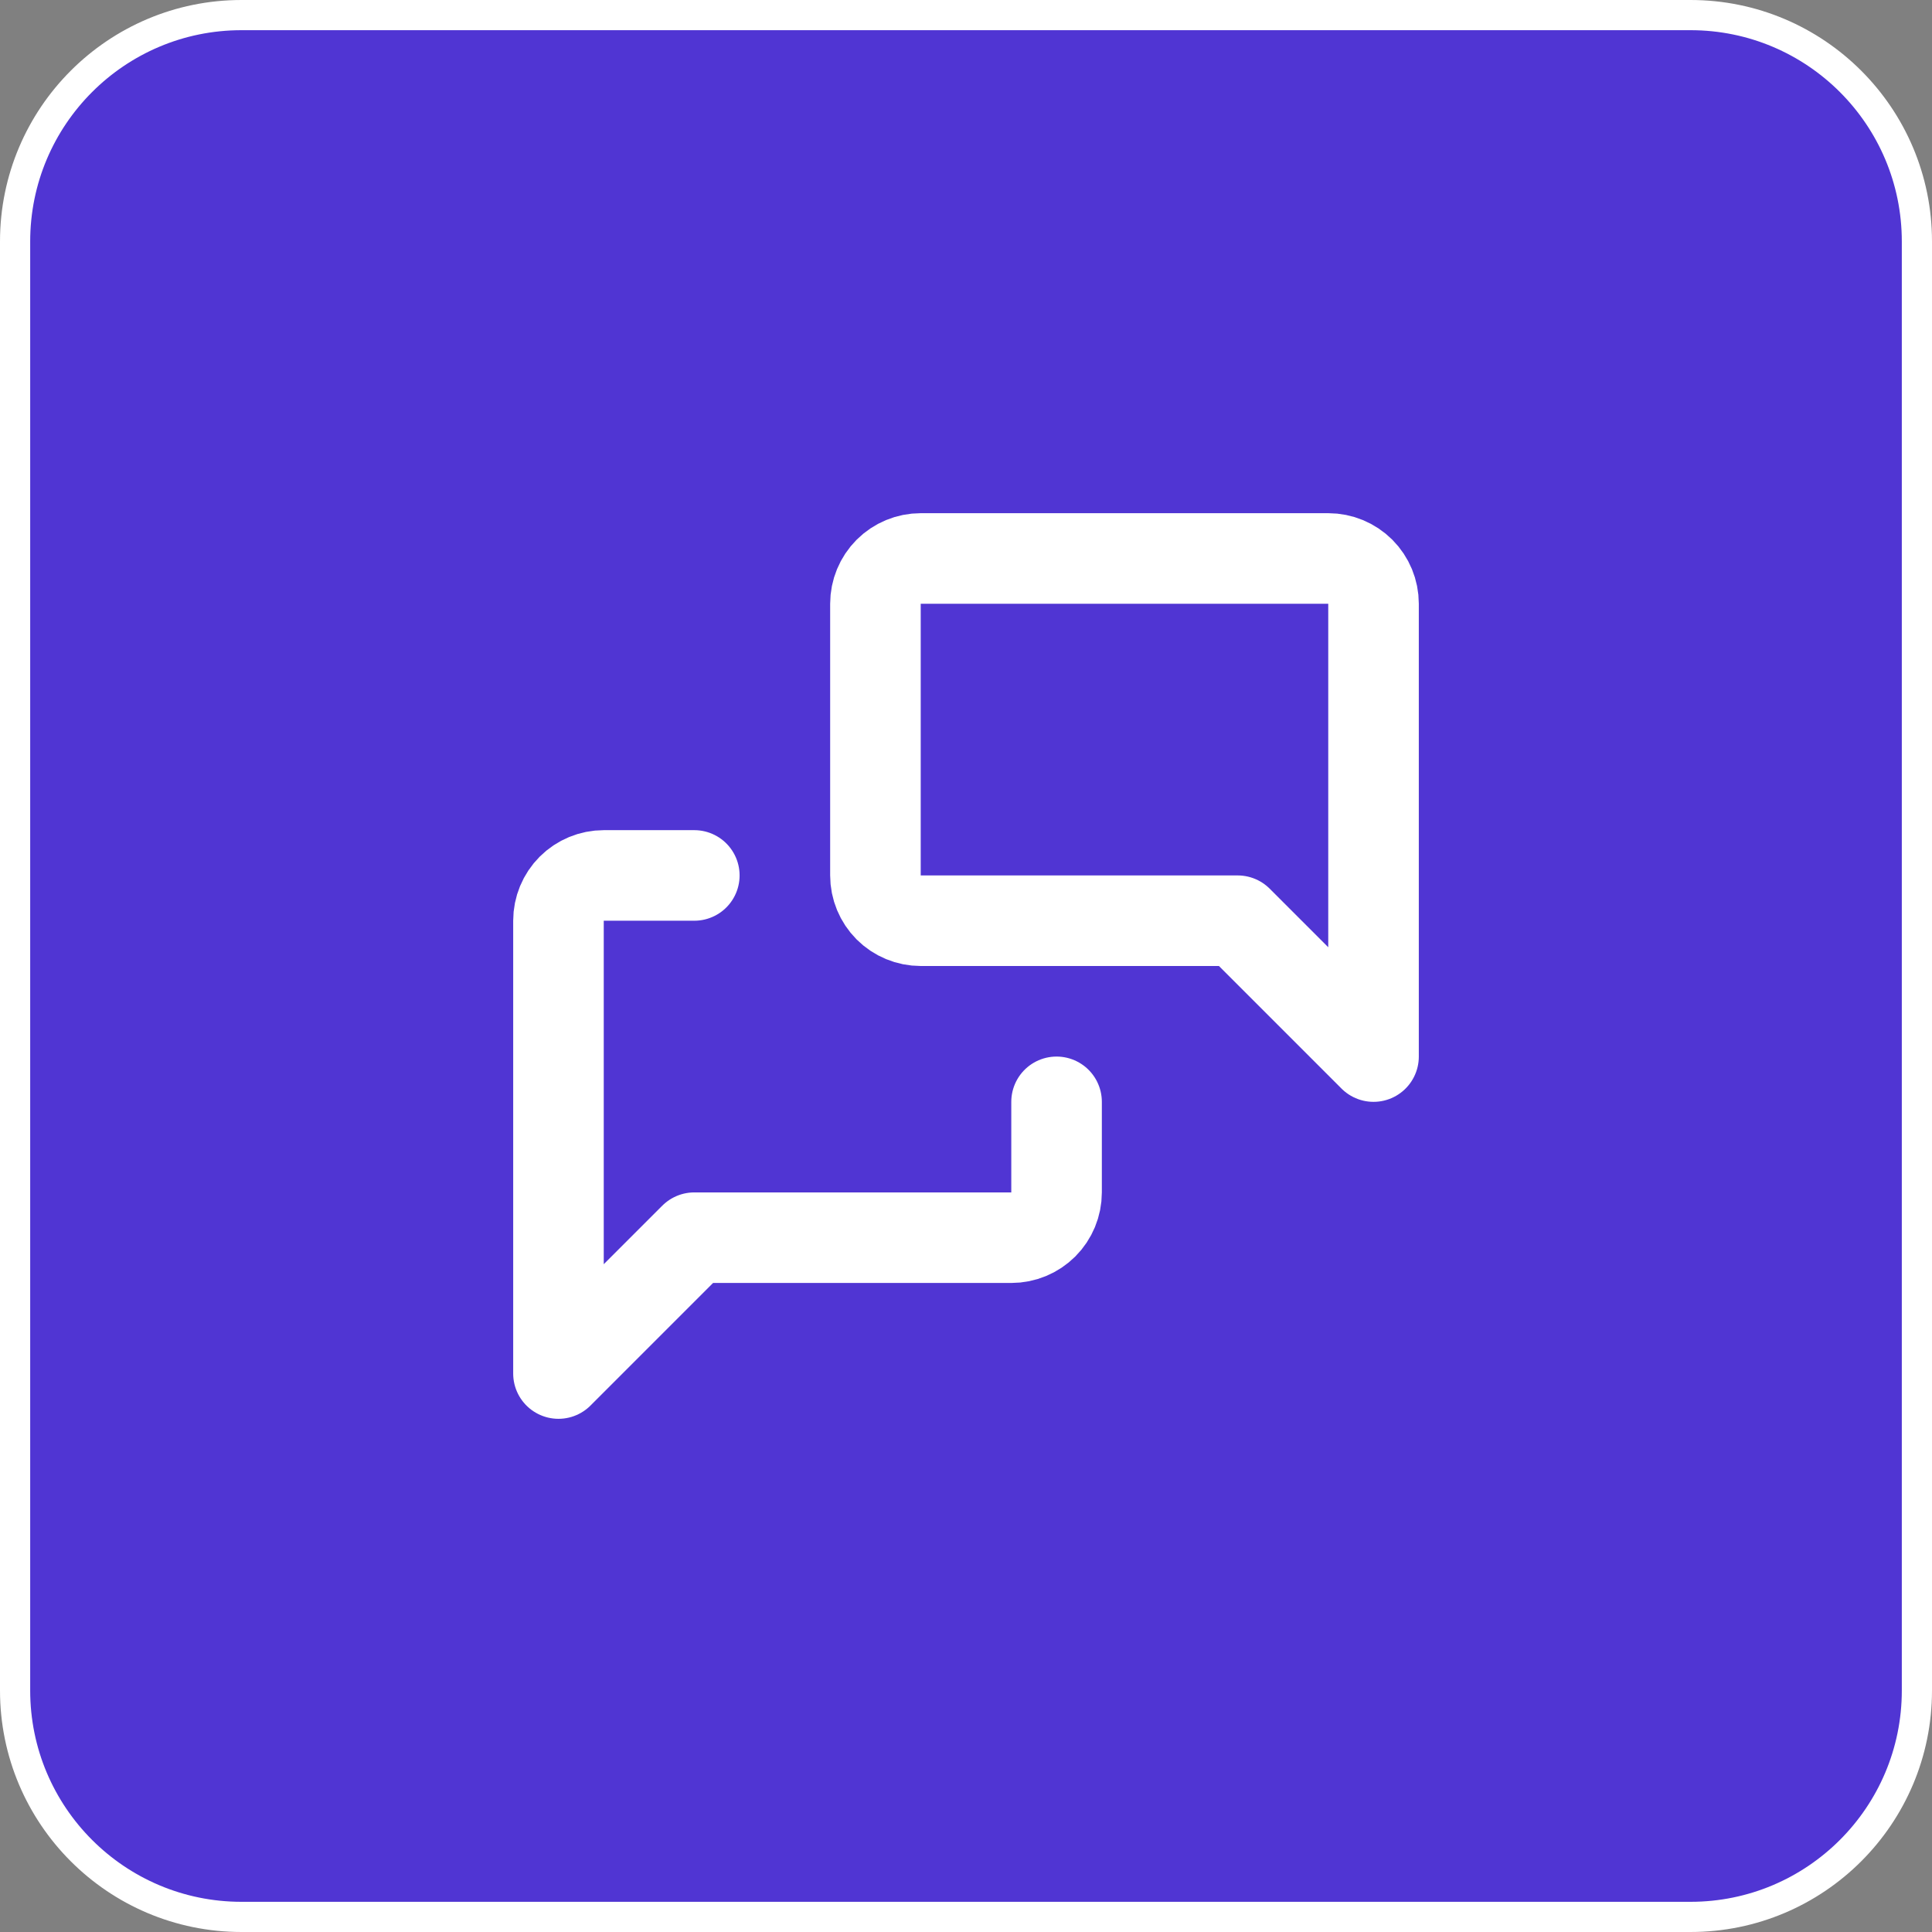
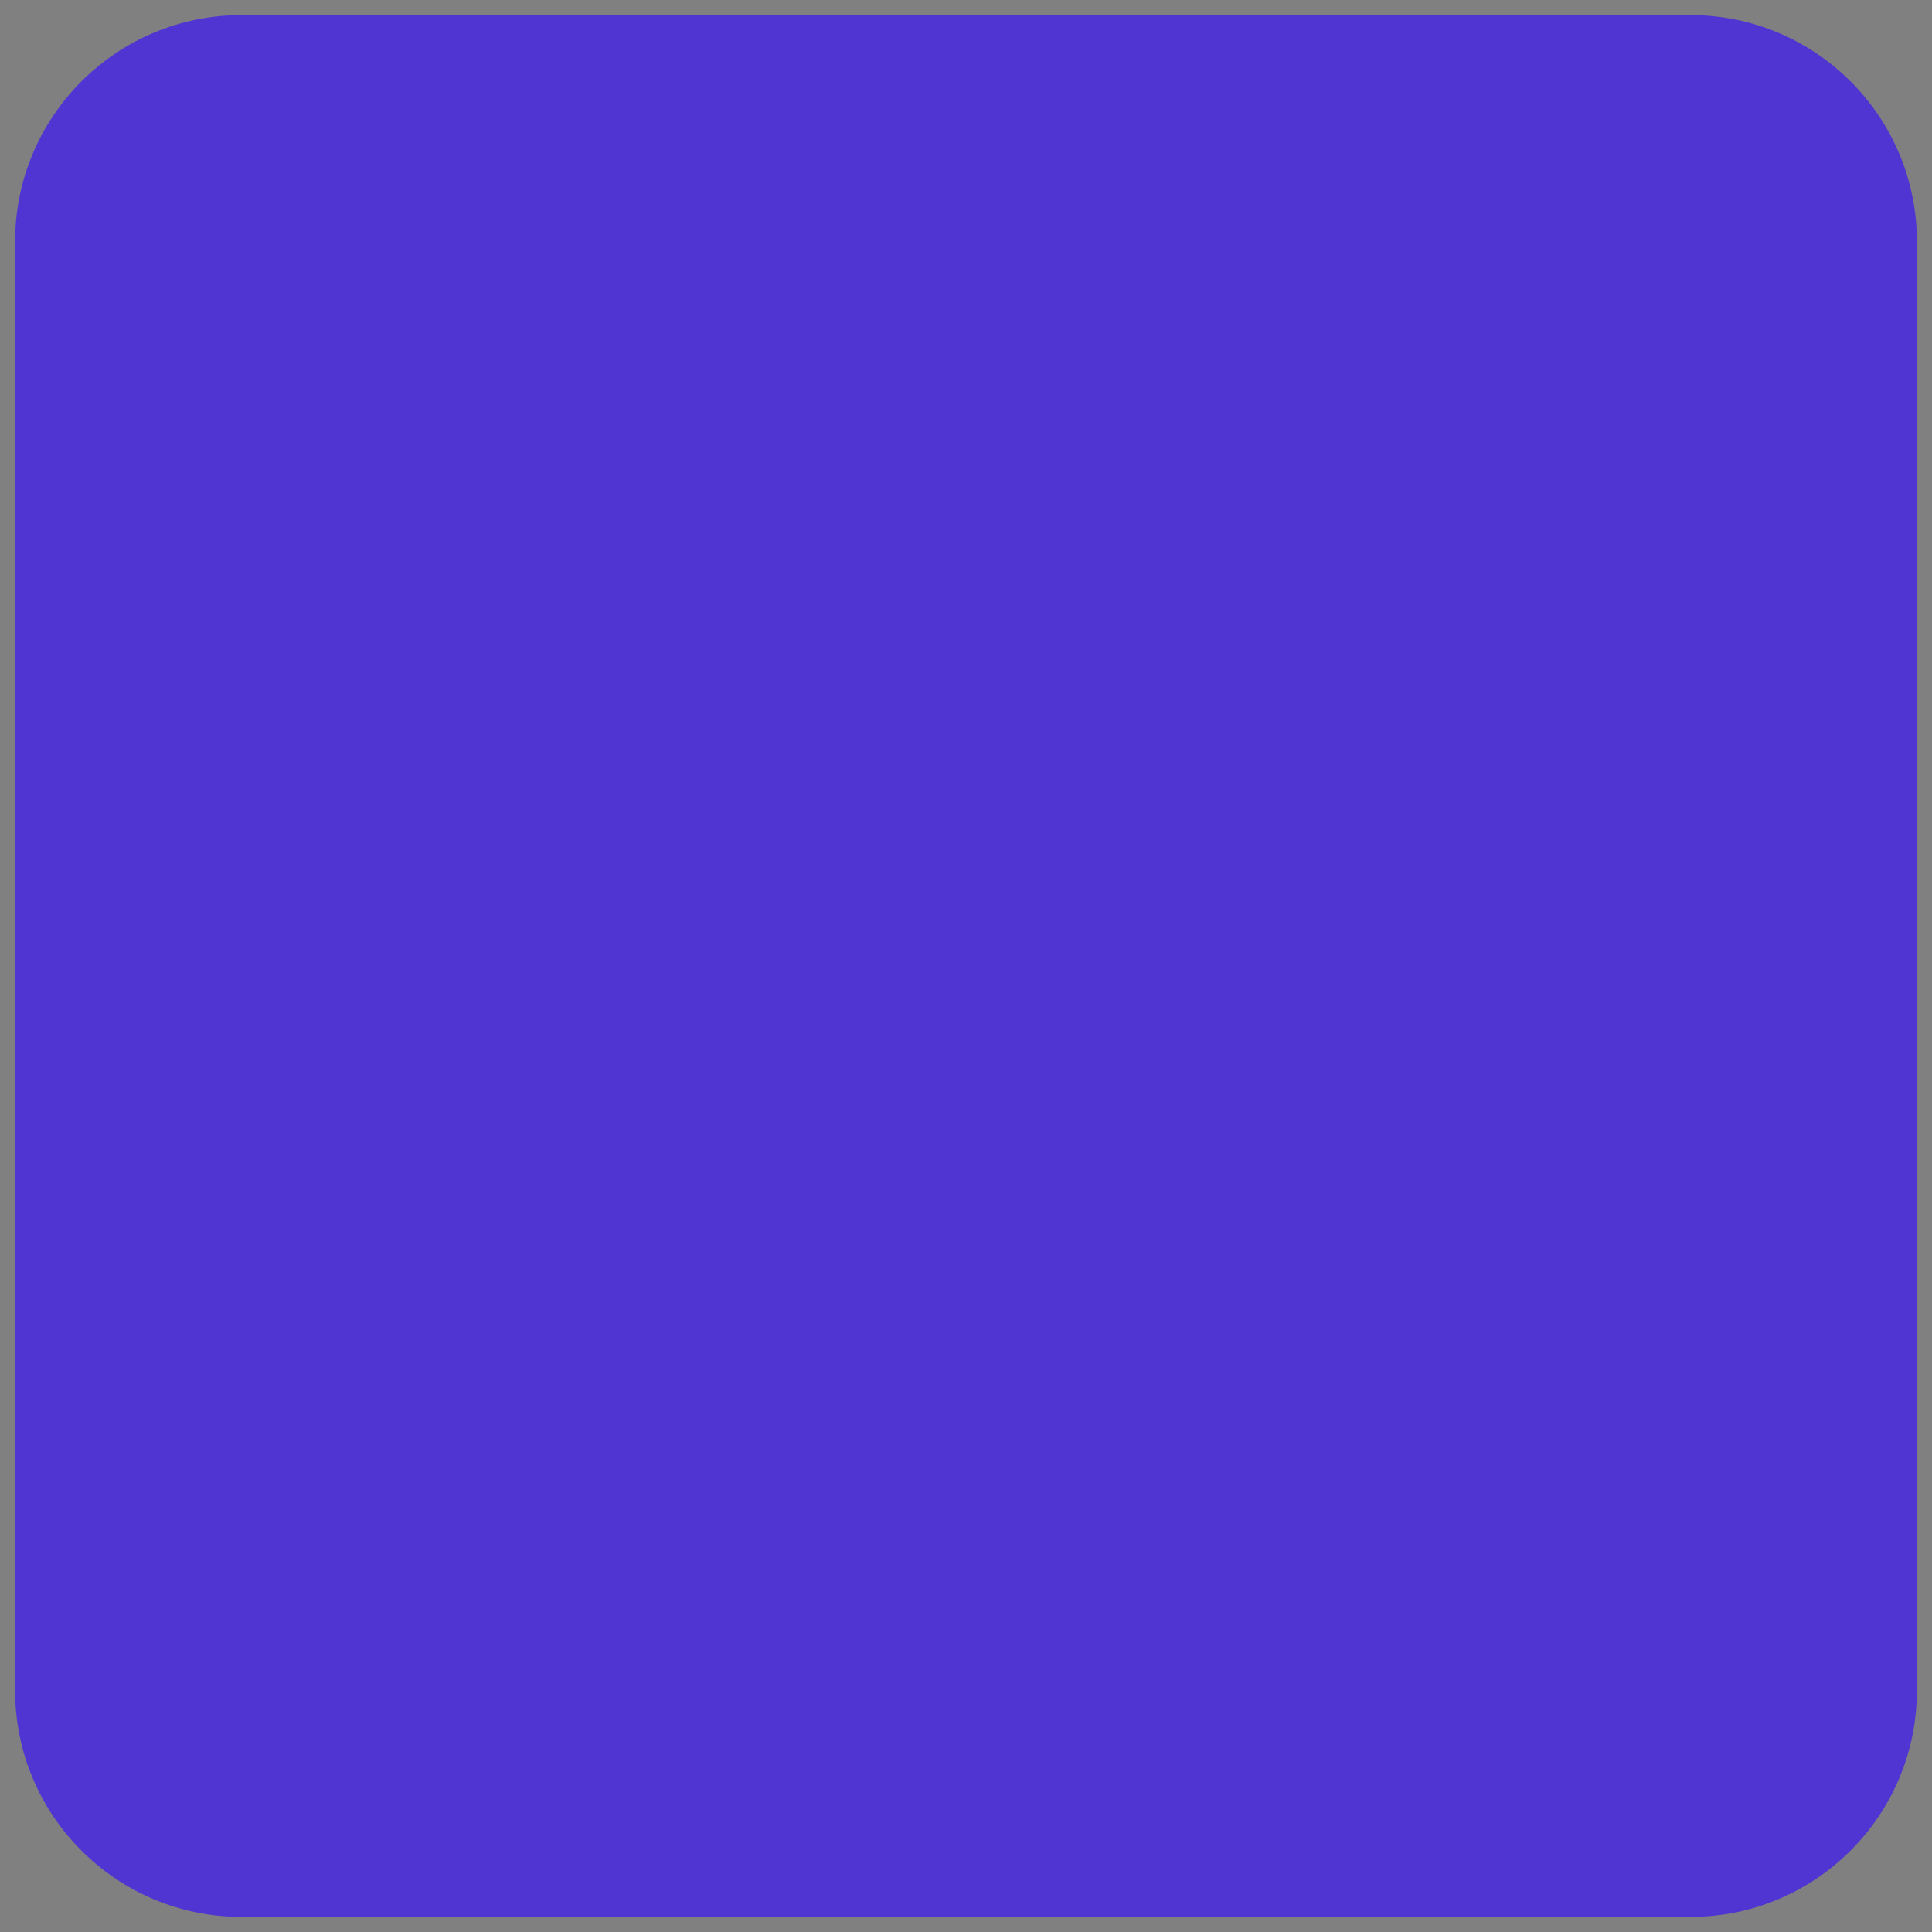
<svg xmlns="http://www.w3.org/2000/svg" width="64" height="64" viewBox="0 0 64 64" fill="none">
  <rect x="0" y="0" width="64" height="64" fill="#808080" stroke="none" />
  <path d="M8 0.5H56C60.142 0.5 63.5 3.858 63.5 8V56C63.5 60.142 60.142 63.5 56 63.5H8C3.858 63.5 0.5 60.142 0.5 56V8C0.5 3.858 3.858 0.5 8 0.5Z" fill="#5035D3" />
-   <path d="M8 0.5H56C60.142 0.5 63.5 3.858 63.5 8V56C63.5 60.142 60.142 63.5 56 63.5H8C3.858 63.5 0.5 60.142 0.5 56V8C0.5 3.858 3.858 0.5 8 0.5Z" stroke="white" />
-   <path d="M35 36.5V39.5C35 39.898 34.842 40.279 34.561 40.561C34.279 40.842 33.898 41 33.5 41H23L18.5 45.5V30.5C18.5 30.102 18.658 29.721 18.939 29.439C19.221 29.158 19.602 29 20 29H23M45.5 35L41 30.5H30.5C30.102 30.5 29.721 30.342 29.439 30.061C29.158 29.779 29 29.398 29 29V20C29 19.602 29.158 19.221 29.439 18.939C29.721 18.658 30.102 18.5 30.5 18.5H44C44.398 18.5 44.779 18.658 45.061 18.939C45.342 19.221 45.5 19.602 45.5 20V35Z" stroke="white" stroke-width="3" stroke-linecap="round" stroke-linejoin="round" />
</svg>